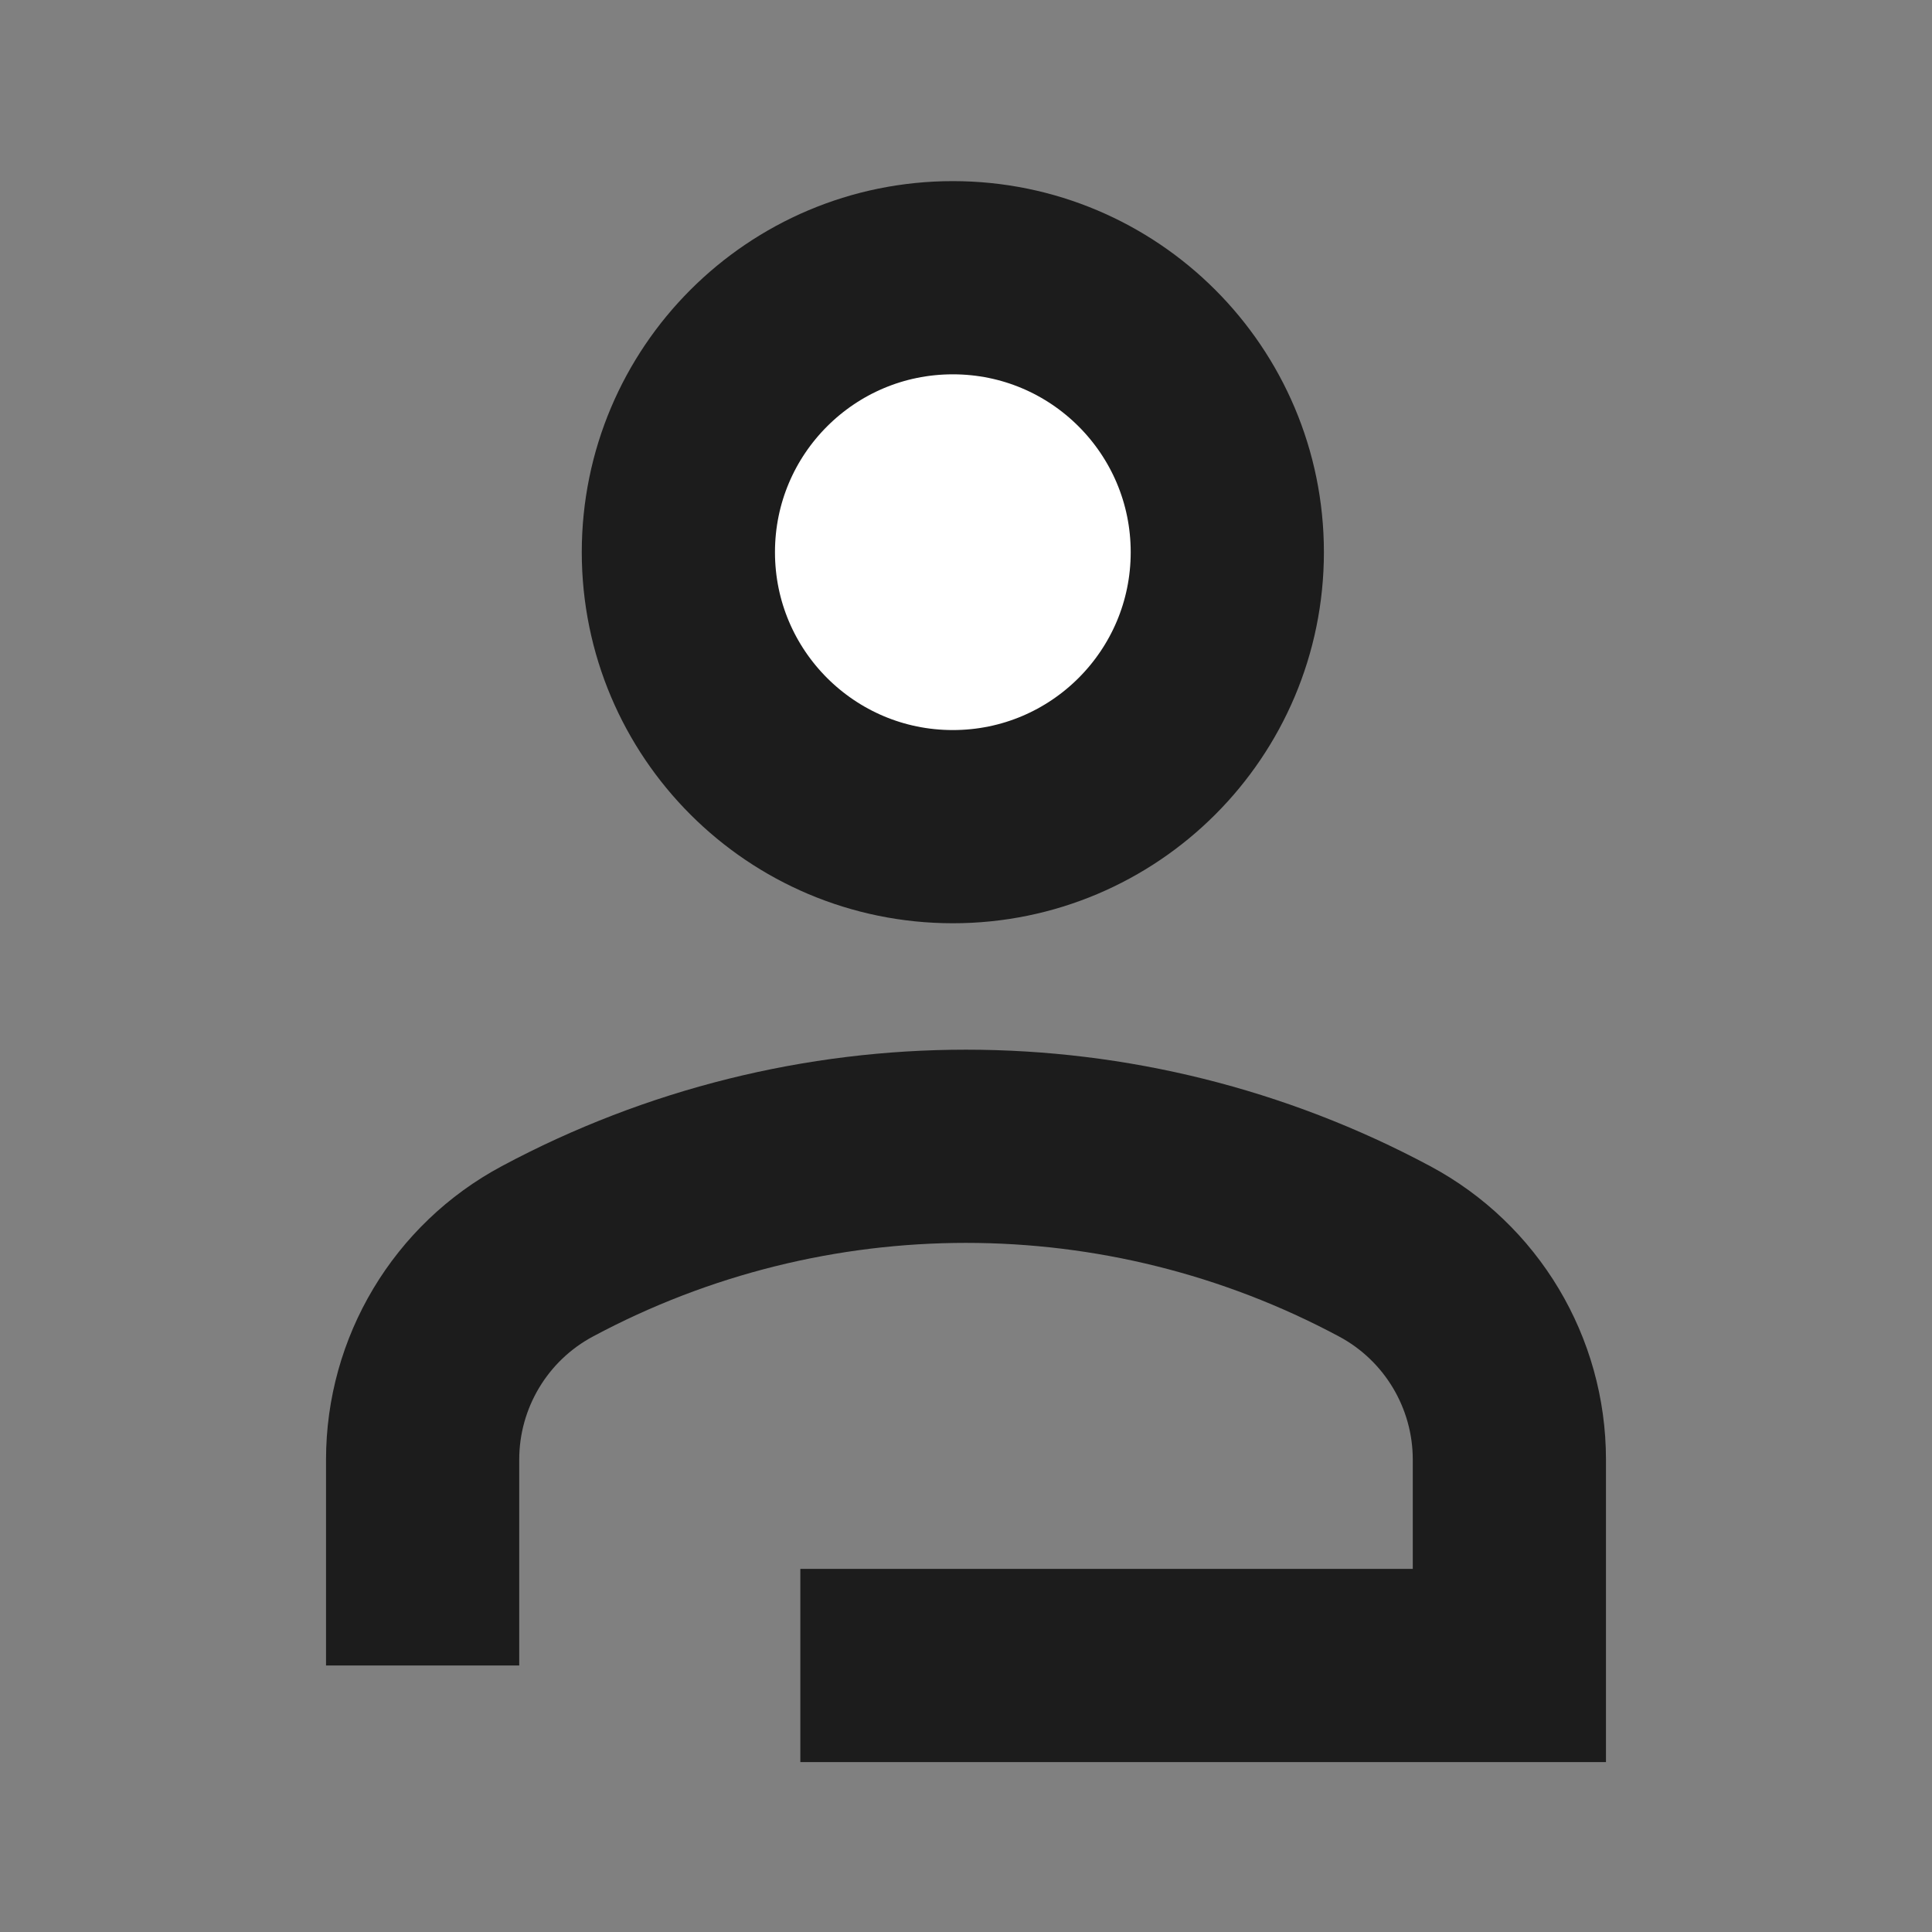
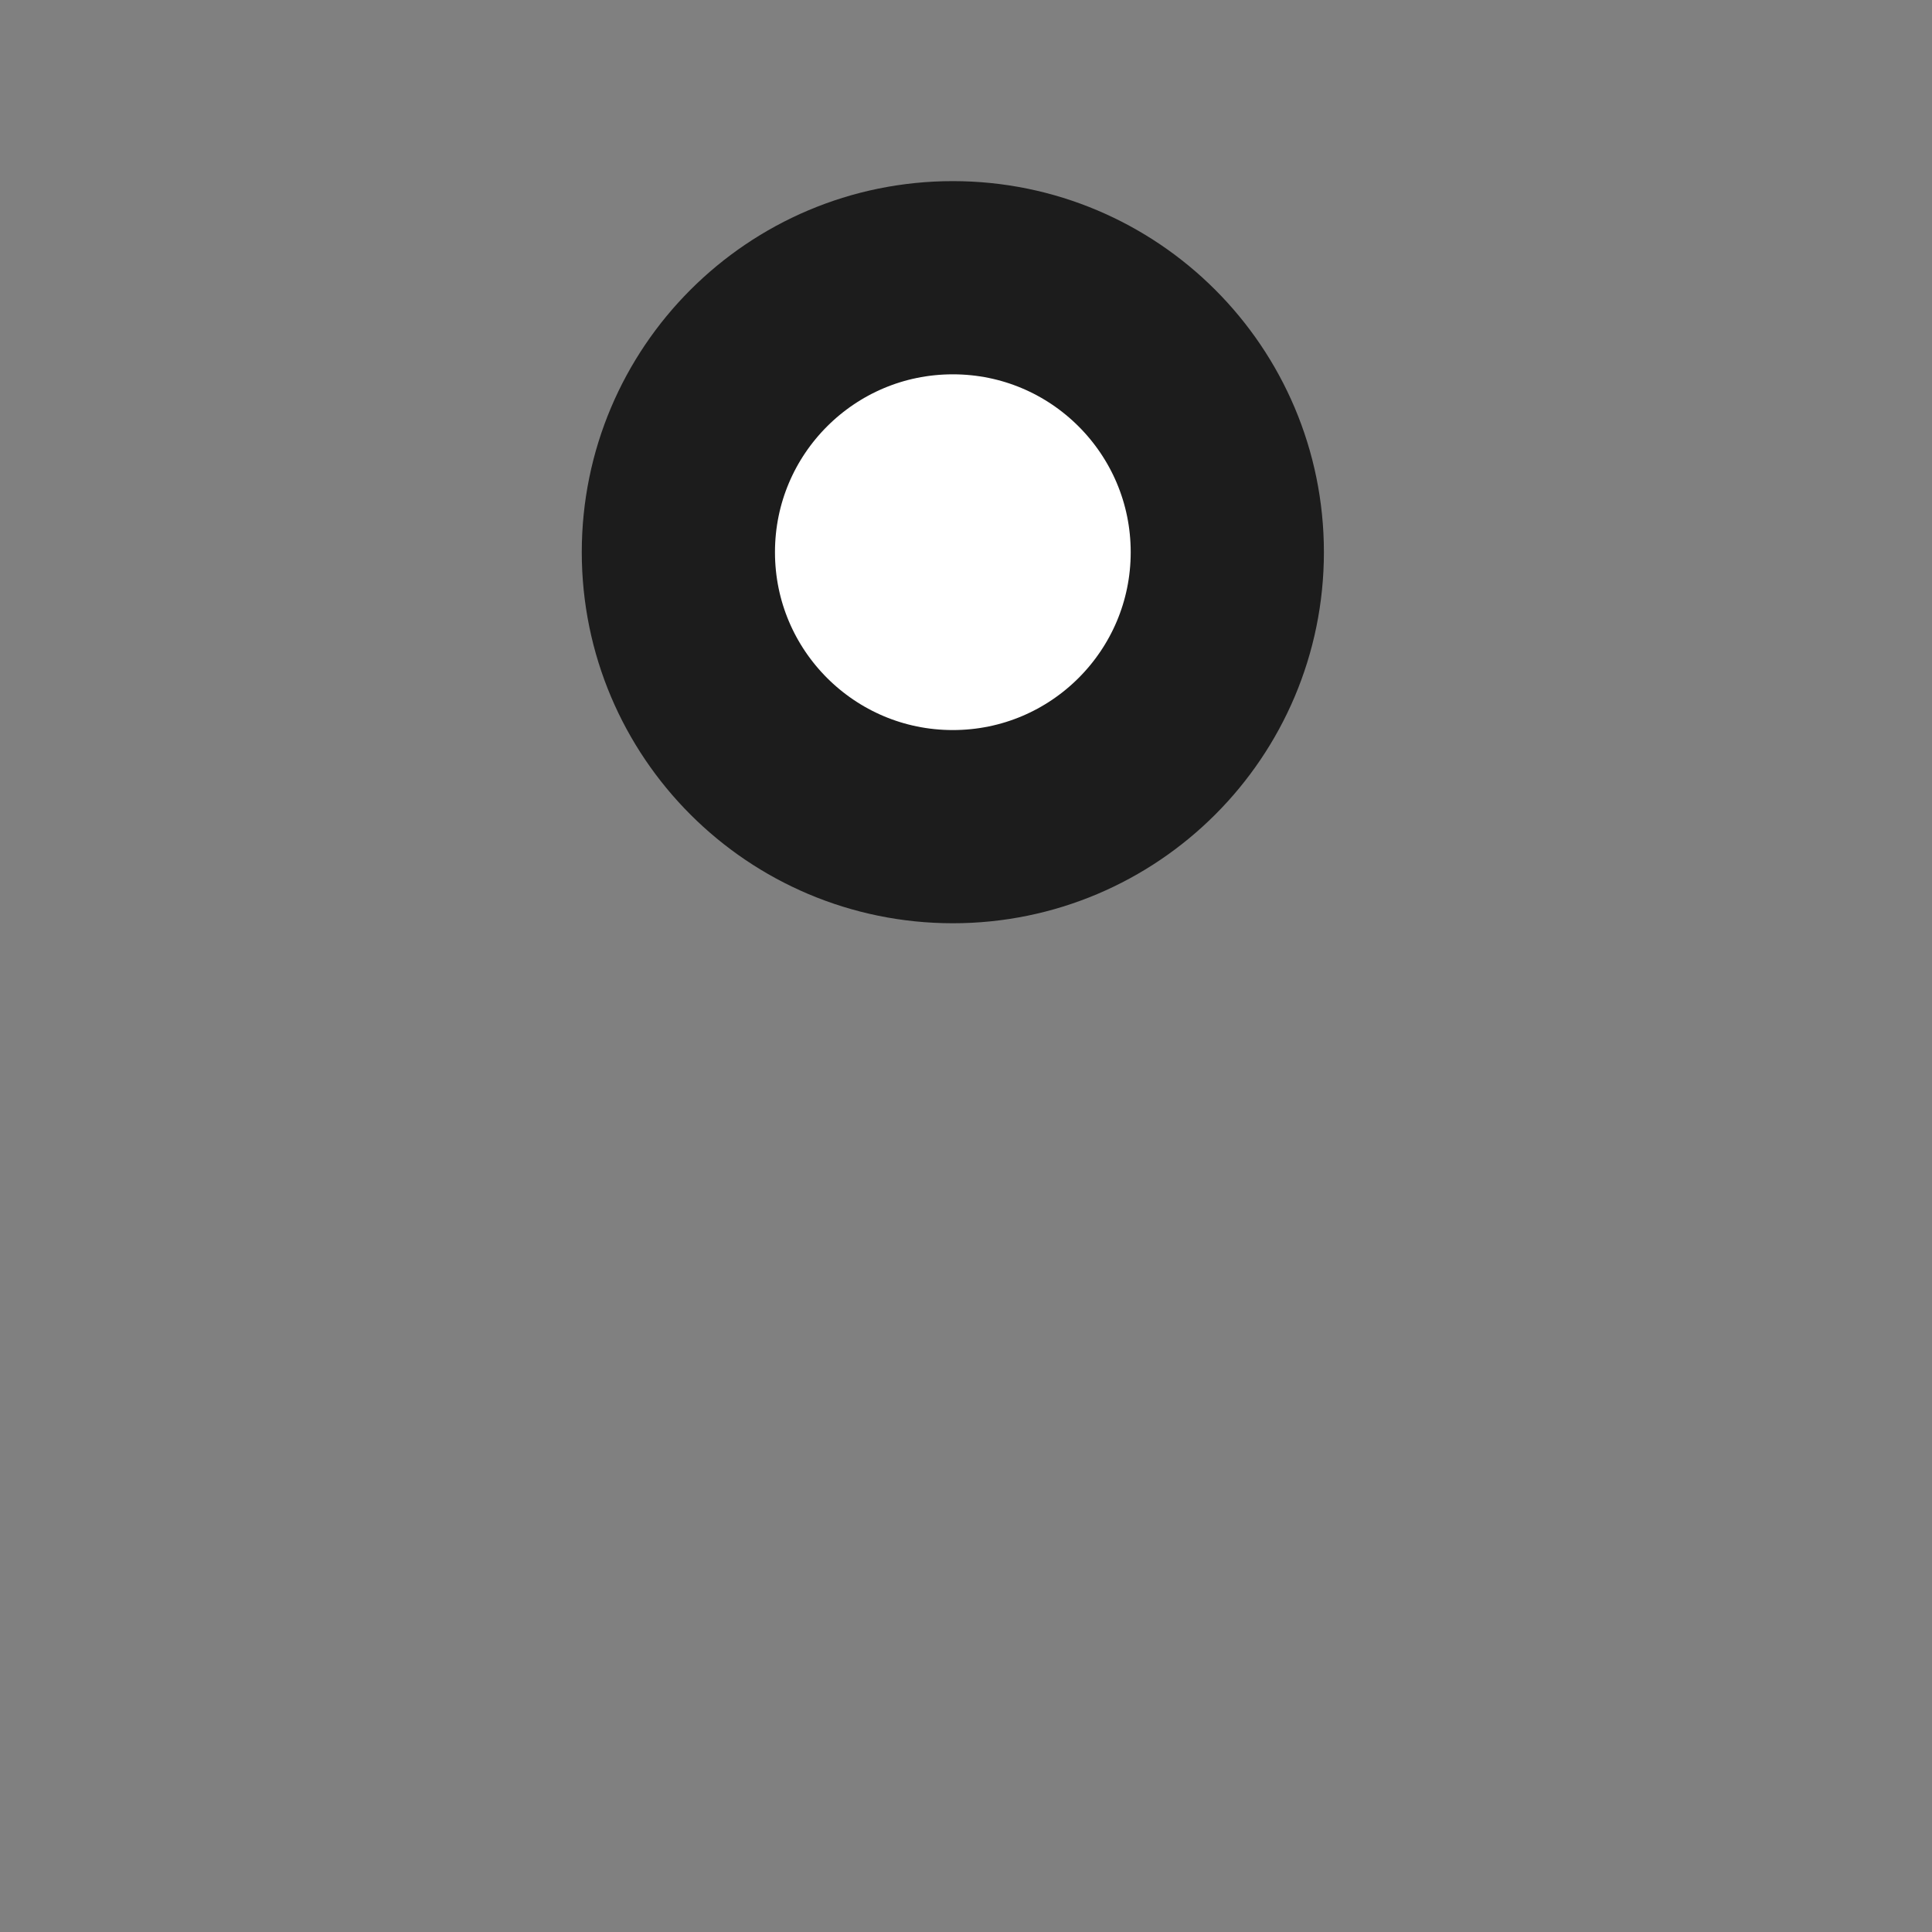
<svg xmlns="http://www.w3.org/2000/svg" width="16" height="16" viewBox="0 0 16 16" fill="none">
  <rect x="0" y="0" width="16" height="16" fill="#808080" stroke="none" />
-   <path d="M6.628 13.793H12.5L12.5 12.088C12.5 11.367 12.103 10.703 11.467 10.363V10.363C9.301 9.203 6.699 9.203 4.533 10.363V10.363C3.897 10.703 3.5 11.367 3.5 12.088L3.5 13.793" stroke="#1C1C1C" stroke-width="1.6" />
  <circle cx="7.891" cy="4.573" r="2.273" fill="white" stroke="#1C1C1C" stroke-width="1.6" />
</svg>